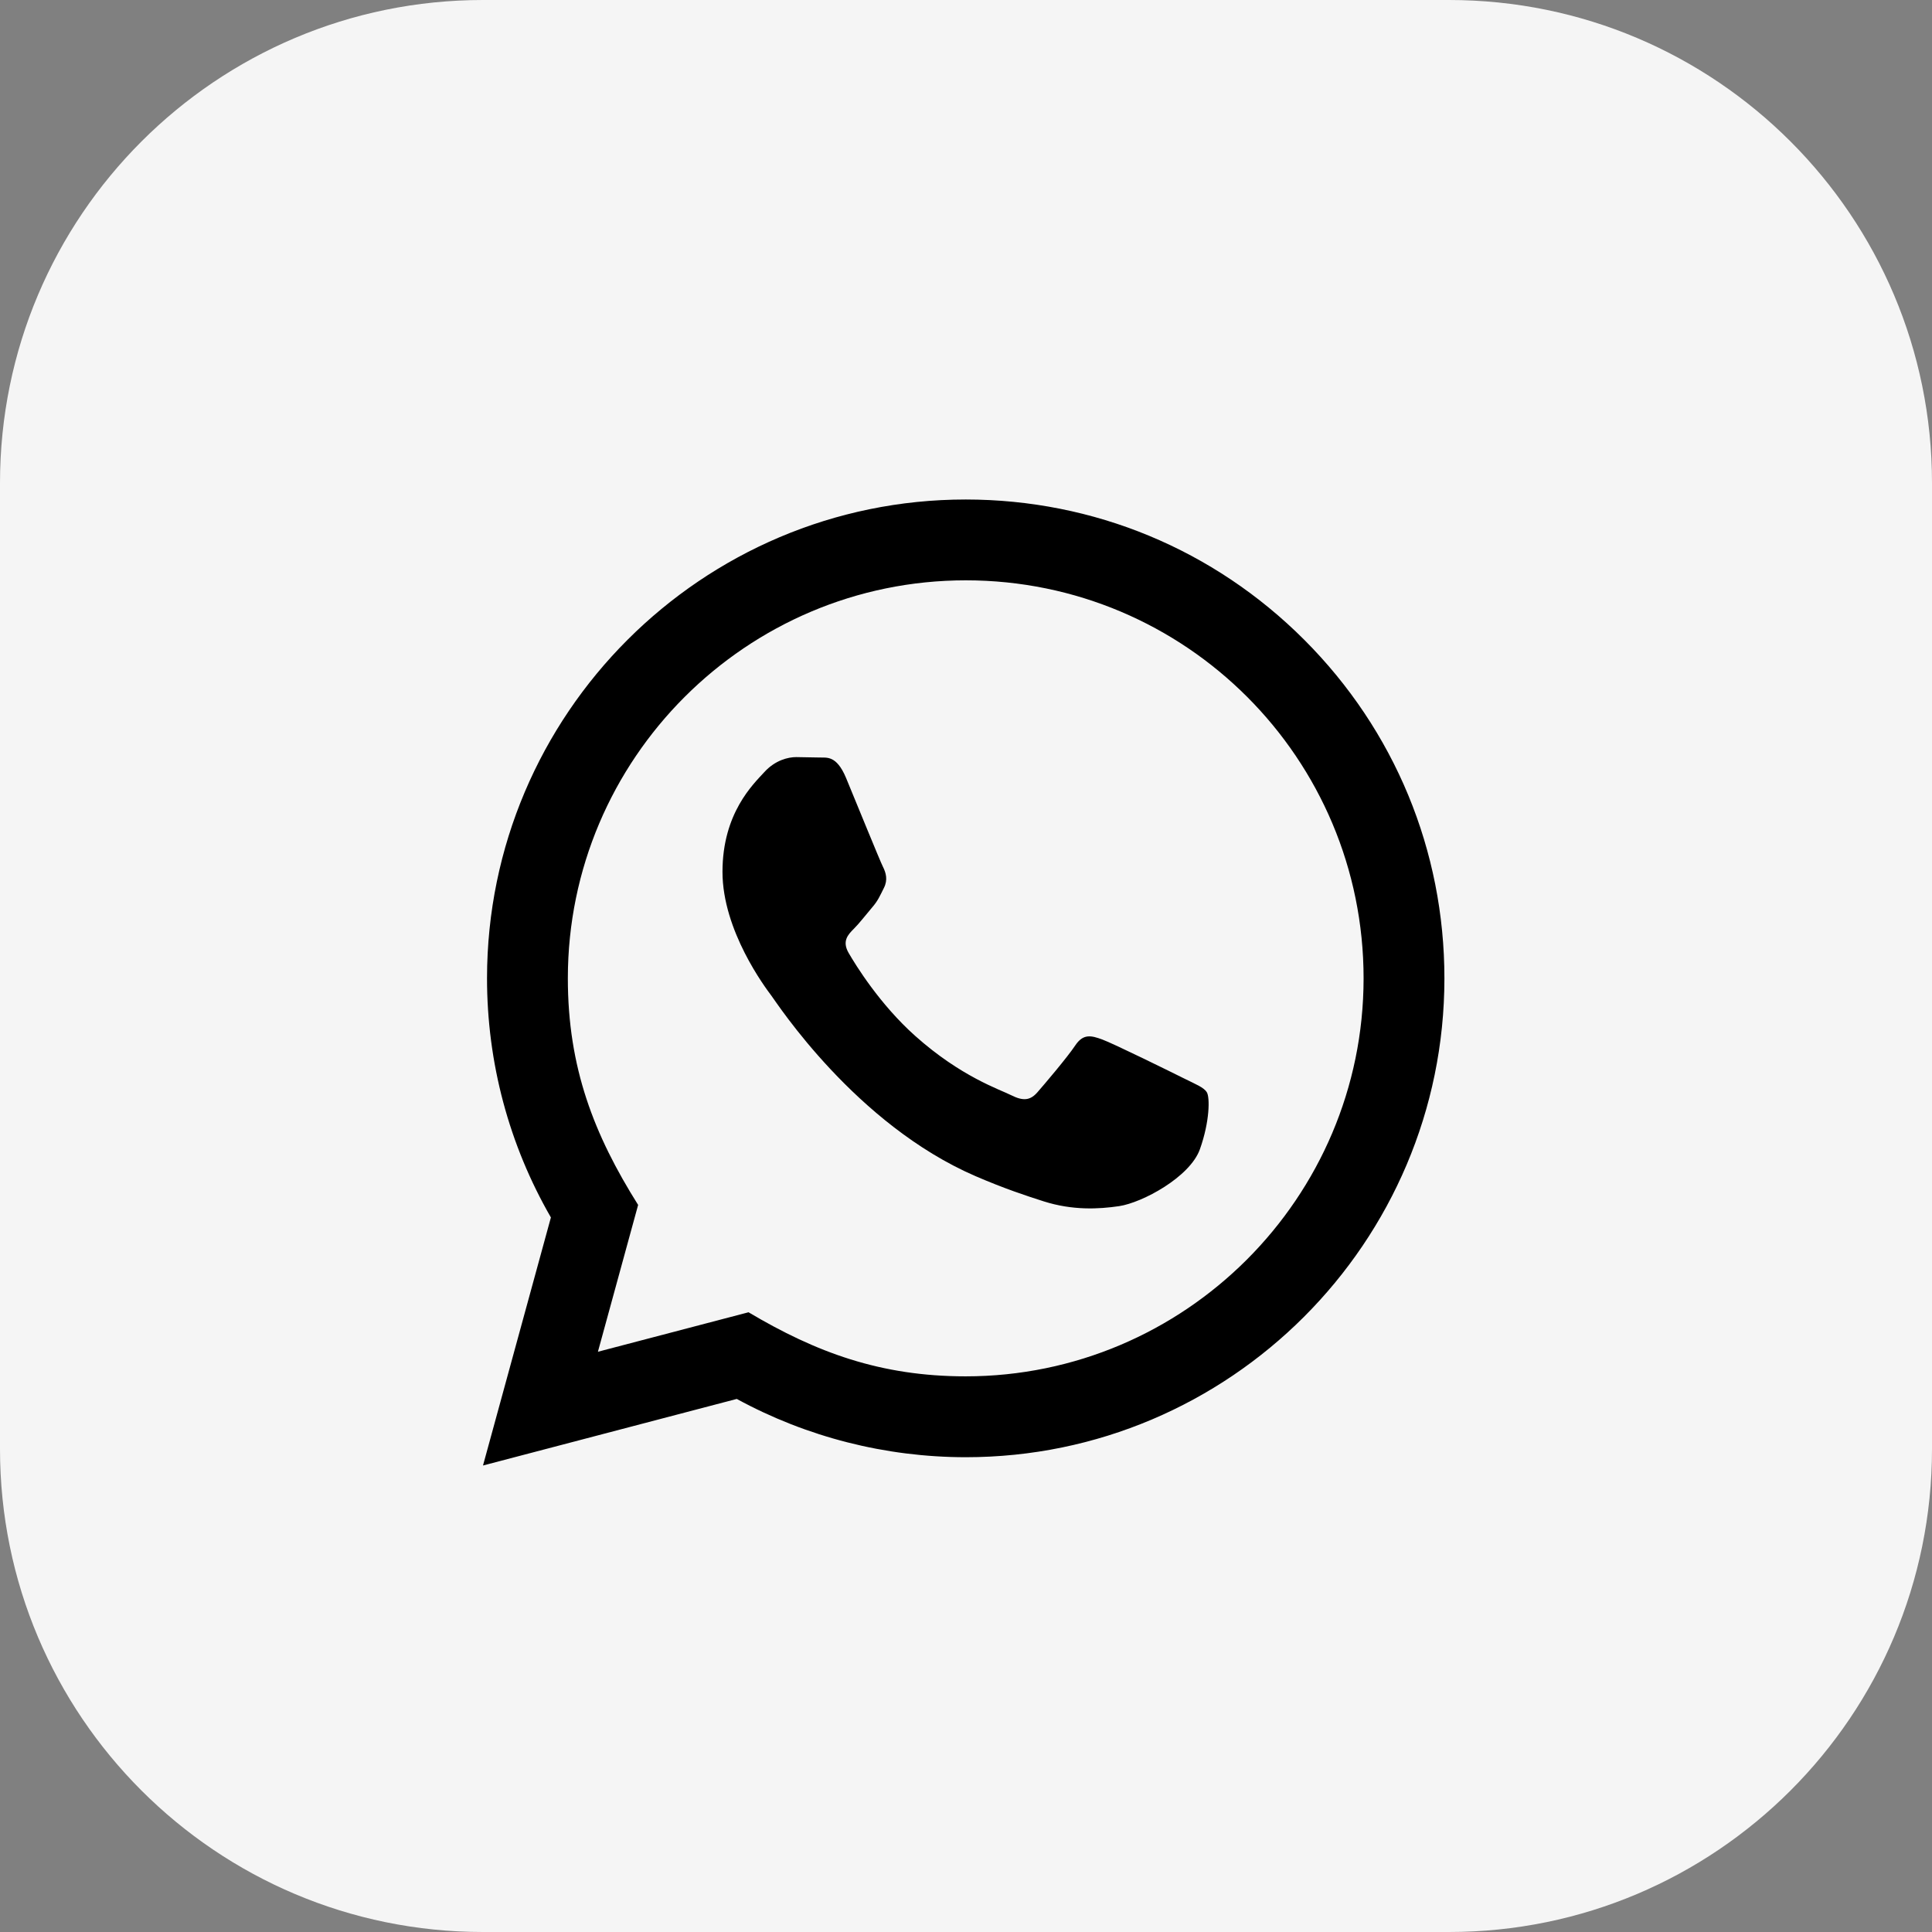
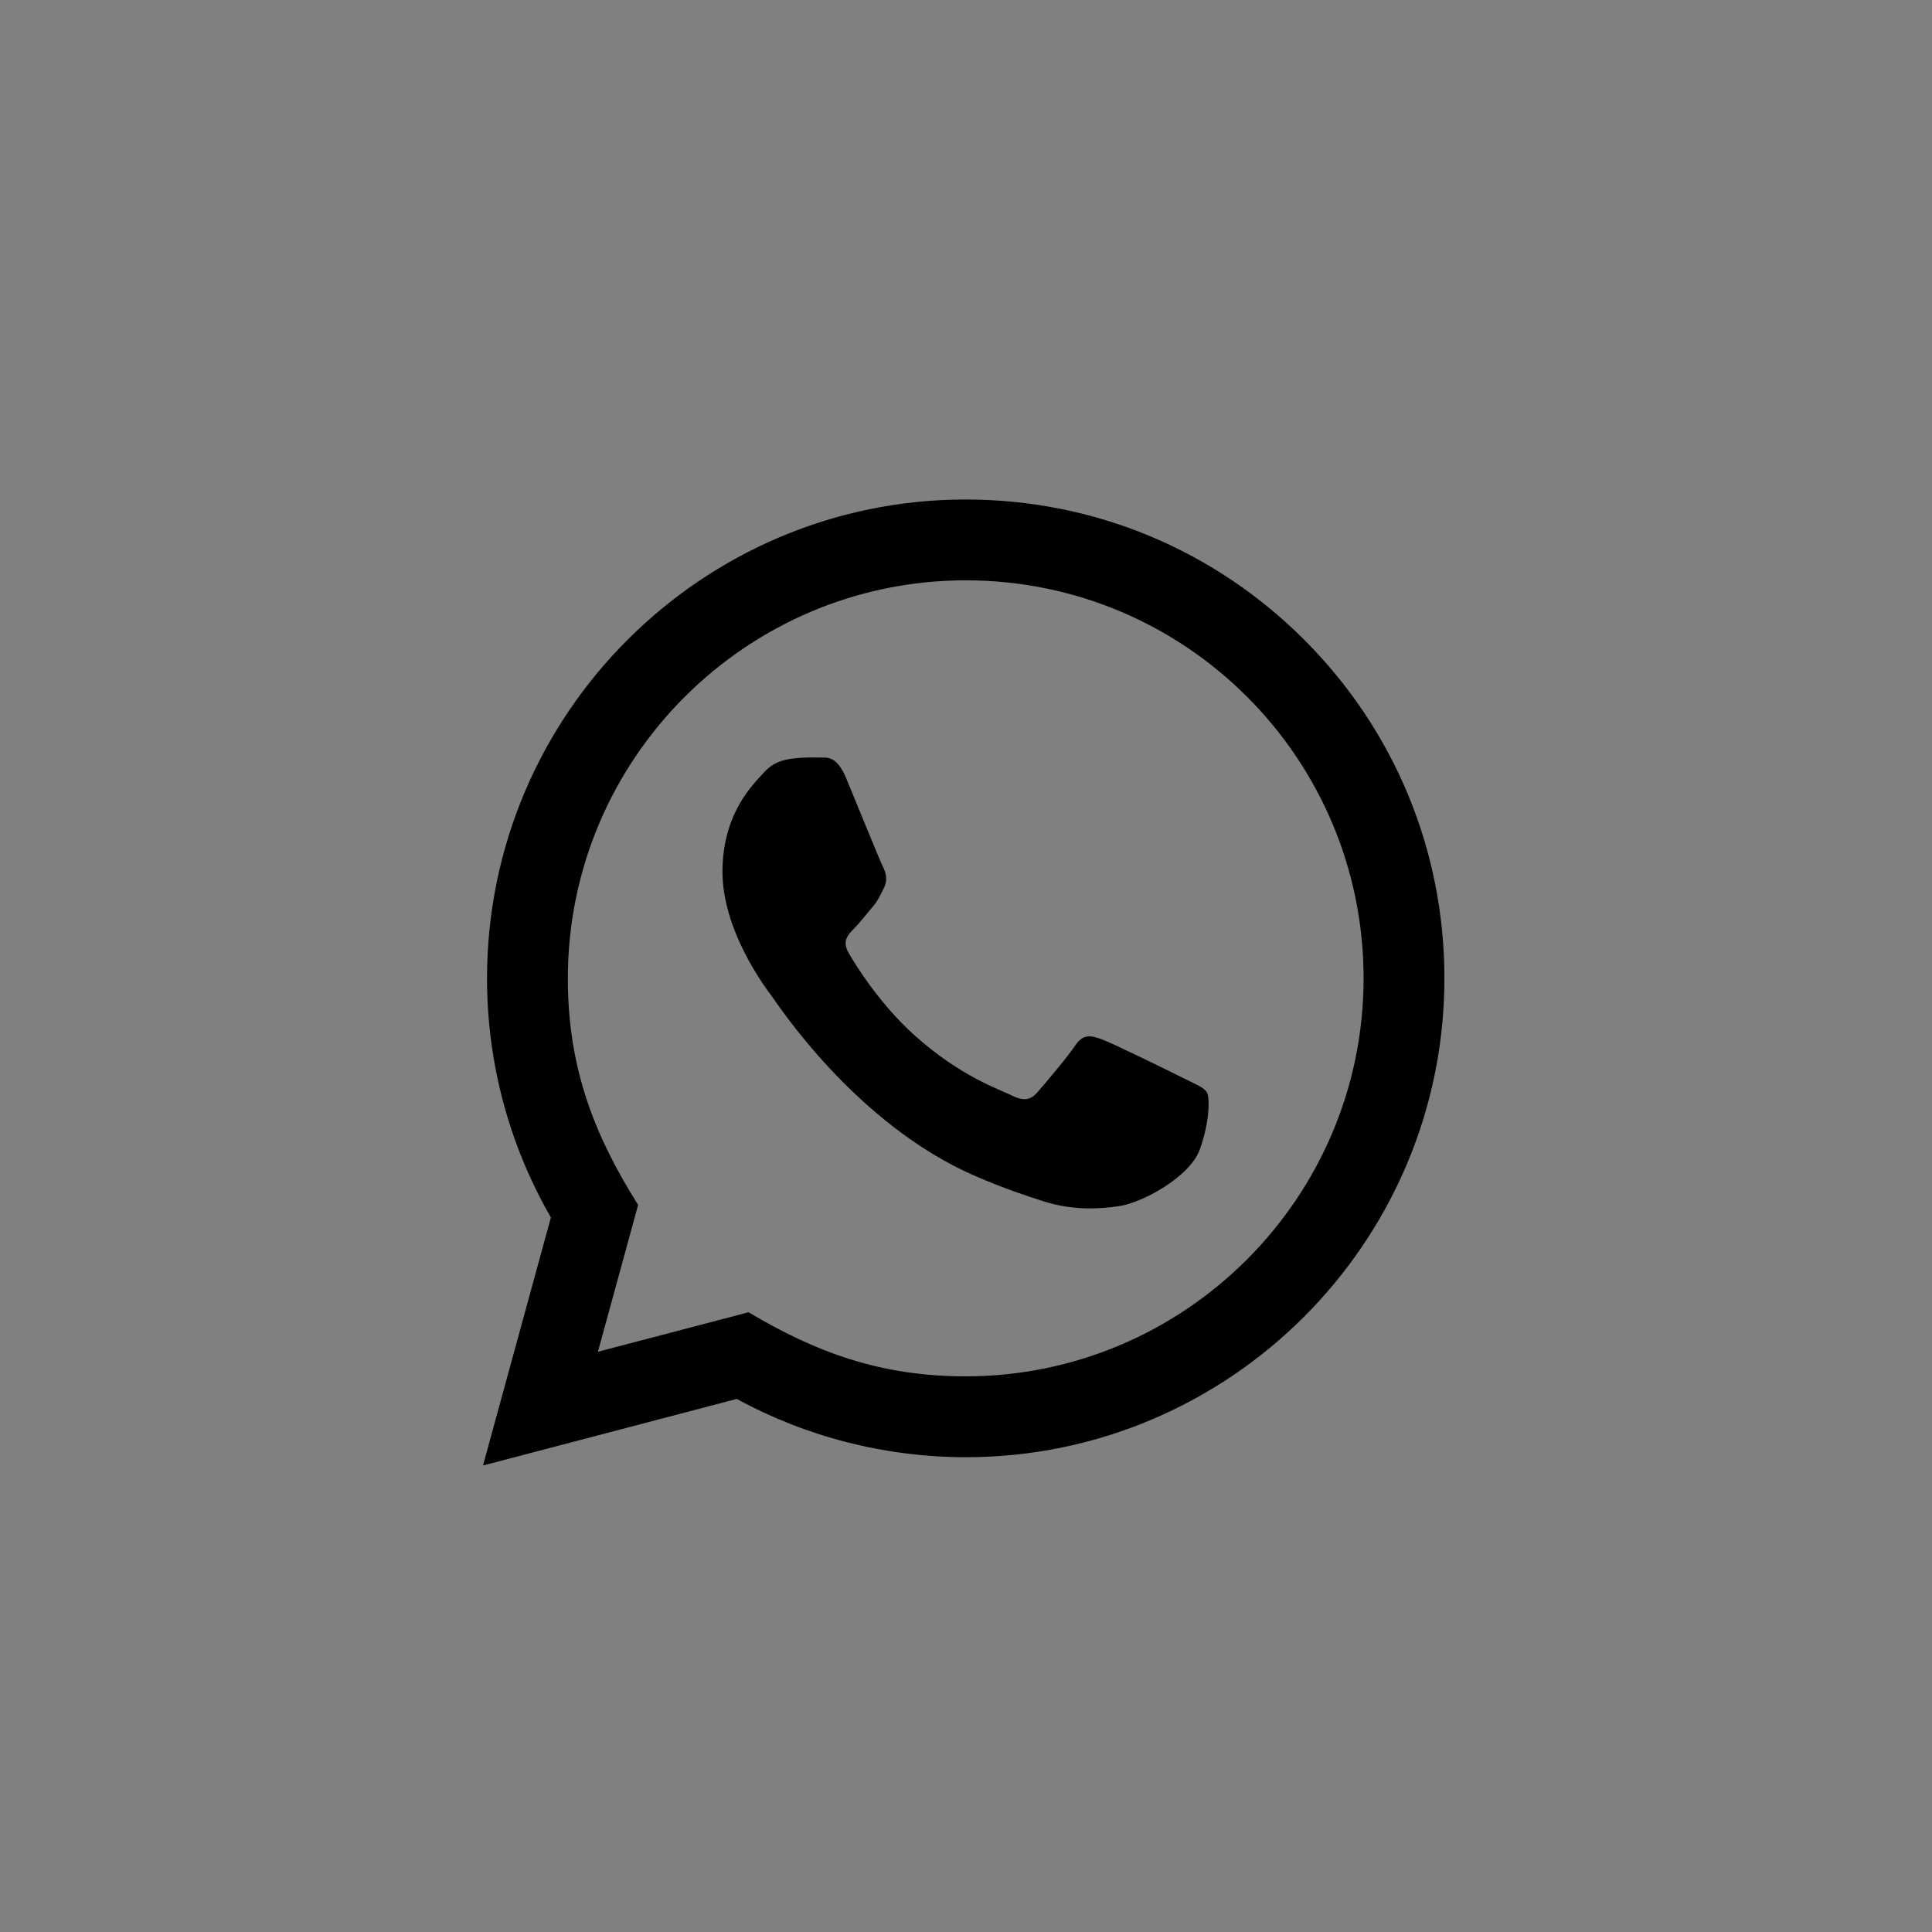
<svg xmlns="http://www.w3.org/2000/svg" width="48" height="48" viewBox="0 0 48 48" fill="none">
  <rect x="0" y="0" width="48" height="48" fill="#808080" stroke="none" />
-   <path d="M0 12C0 5.373 5.373 0 12 0H36C42.627 0 48 5.373 48 12V36C48 42.627 42.627 48 36 48H12C5.373 48 0 42.627 0 36V12Z" fill="#F5F5F5" />
-   <path d="M12 36.41L13.687 30.247C12.646 28.443 12.099 26.398 12.1 24.301C12.103 17.745 17.438 12.41 23.993 12.41C27.174 12.411 30.16 13.65 32.406 15.898C34.651 18.146 35.887 21.134 35.886 24.312C35.883 30.869 30.548 36.204 23.993 36.204C22.003 36.203 20.042 35.704 18.305 34.756L12 36.41ZM18.597 32.603C20.273 33.598 21.873 34.194 23.989 34.195C29.437 34.195 33.875 29.761 33.878 24.31C33.88 18.848 29.463 14.42 23.997 14.418C18.545 14.418 14.11 18.852 14.108 24.302C14.107 26.527 14.759 28.193 15.854 29.936L14.855 33.584L18.597 32.603ZM29.984 27.139C29.91 27.015 29.712 26.941 29.414 26.792C29.117 26.643 27.656 25.924 27.383 25.825C27.111 25.726 26.913 25.676 26.714 25.974C26.516 26.271 25.946 26.941 25.773 27.139C25.6 27.337 25.426 27.362 25.129 27.213C24.832 27.064 23.874 26.751 22.739 25.738C21.856 24.95 21.259 23.977 21.086 23.679C20.913 23.382 21.068 23.221 21.216 23.073C21.35 22.94 21.513 22.726 21.662 22.552C21.813 22.38 21.862 22.256 21.962 22.057C22.061 21.859 22.012 21.685 21.937 21.536C21.862 21.388 21.268 19.925 21.021 19.33C20.779 18.751 20.534 18.829 20.352 18.82L19.782 18.81C19.584 18.81 19.262 18.884 18.99 19.182C18.718 19.48 17.95 20.198 17.95 21.661C17.95 23.124 19.015 24.537 19.163 24.735C19.312 24.933 21.258 27.935 24.239 29.222C24.948 29.528 25.502 29.711 25.933 29.848C26.645 30.074 27.293 30.042 27.805 29.966C28.376 29.881 29.563 29.247 29.811 28.553C30.059 27.858 30.059 27.263 29.984 27.139Z" fill="black" />
+   <path d="M12 36.41L13.687 30.247C12.646 28.443 12.099 26.398 12.1 24.301C12.103 17.745 17.438 12.41 23.993 12.41C27.174 12.411 30.16 13.65 32.406 15.898C34.651 18.146 35.887 21.134 35.886 24.312C35.883 30.869 30.548 36.204 23.993 36.204C22.003 36.203 20.042 35.704 18.305 34.756L12 36.41ZM18.597 32.603C20.273 33.598 21.873 34.194 23.989 34.195C29.437 34.195 33.875 29.761 33.878 24.31C33.88 18.848 29.463 14.42 23.997 14.418C18.545 14.418 14.11 18.852 14.108 24.302C14.107 26.527 14.759 28.193 15.854 29.936L14.855 33.584L18.597 32.603ZM29.984 27.139C29.91 27.015 29.712 26.941 29.414 26.792C29.117 26.643 27.656 25.924 27.383 25.825C27.111 25.726 26.913 25.676 26.714 25.974C26.516 26.271 25.946 26.941 25.773 27.139C25.6 27.337 25.426 27.362 25.129 27.213C24.832 27.064 23.874 26.751 22.739 25.738C21.856 24.95 21.259 23.977 21.086 23.679C20.913 23.382 21.068 23.221 21.216 23.073C21.35 22.94 21.513 22.726 21.662 22.552C21.813 22.38 21.862 22.256 21.962 22.057C22.061 21.859 22.012 21.685 21.937 21.536C21.862 21.388 21.268 19.925 21.021 19.33C20.779 18.751 20.534 18.829 20.352 18.82C19.584 18.81 19.262 18.884 18.99 19.182C18.718 19.48 17.95 20.198 17.95 21.661C17.95 23.124 19.015 24.537 19.163 24.735C19.312 24.933 21.258 27.935 24.239 29.222C24.948 29.528 25.502 29.711 25.933 29.848C26.645 30.074 27.293 30.042 27.805 29.966C28.376 29.881 29.563 29.247 29.811 28.553C30.059 27.858 30.059 27.263 29.984 27.139Z" fill="black" />
</svg>